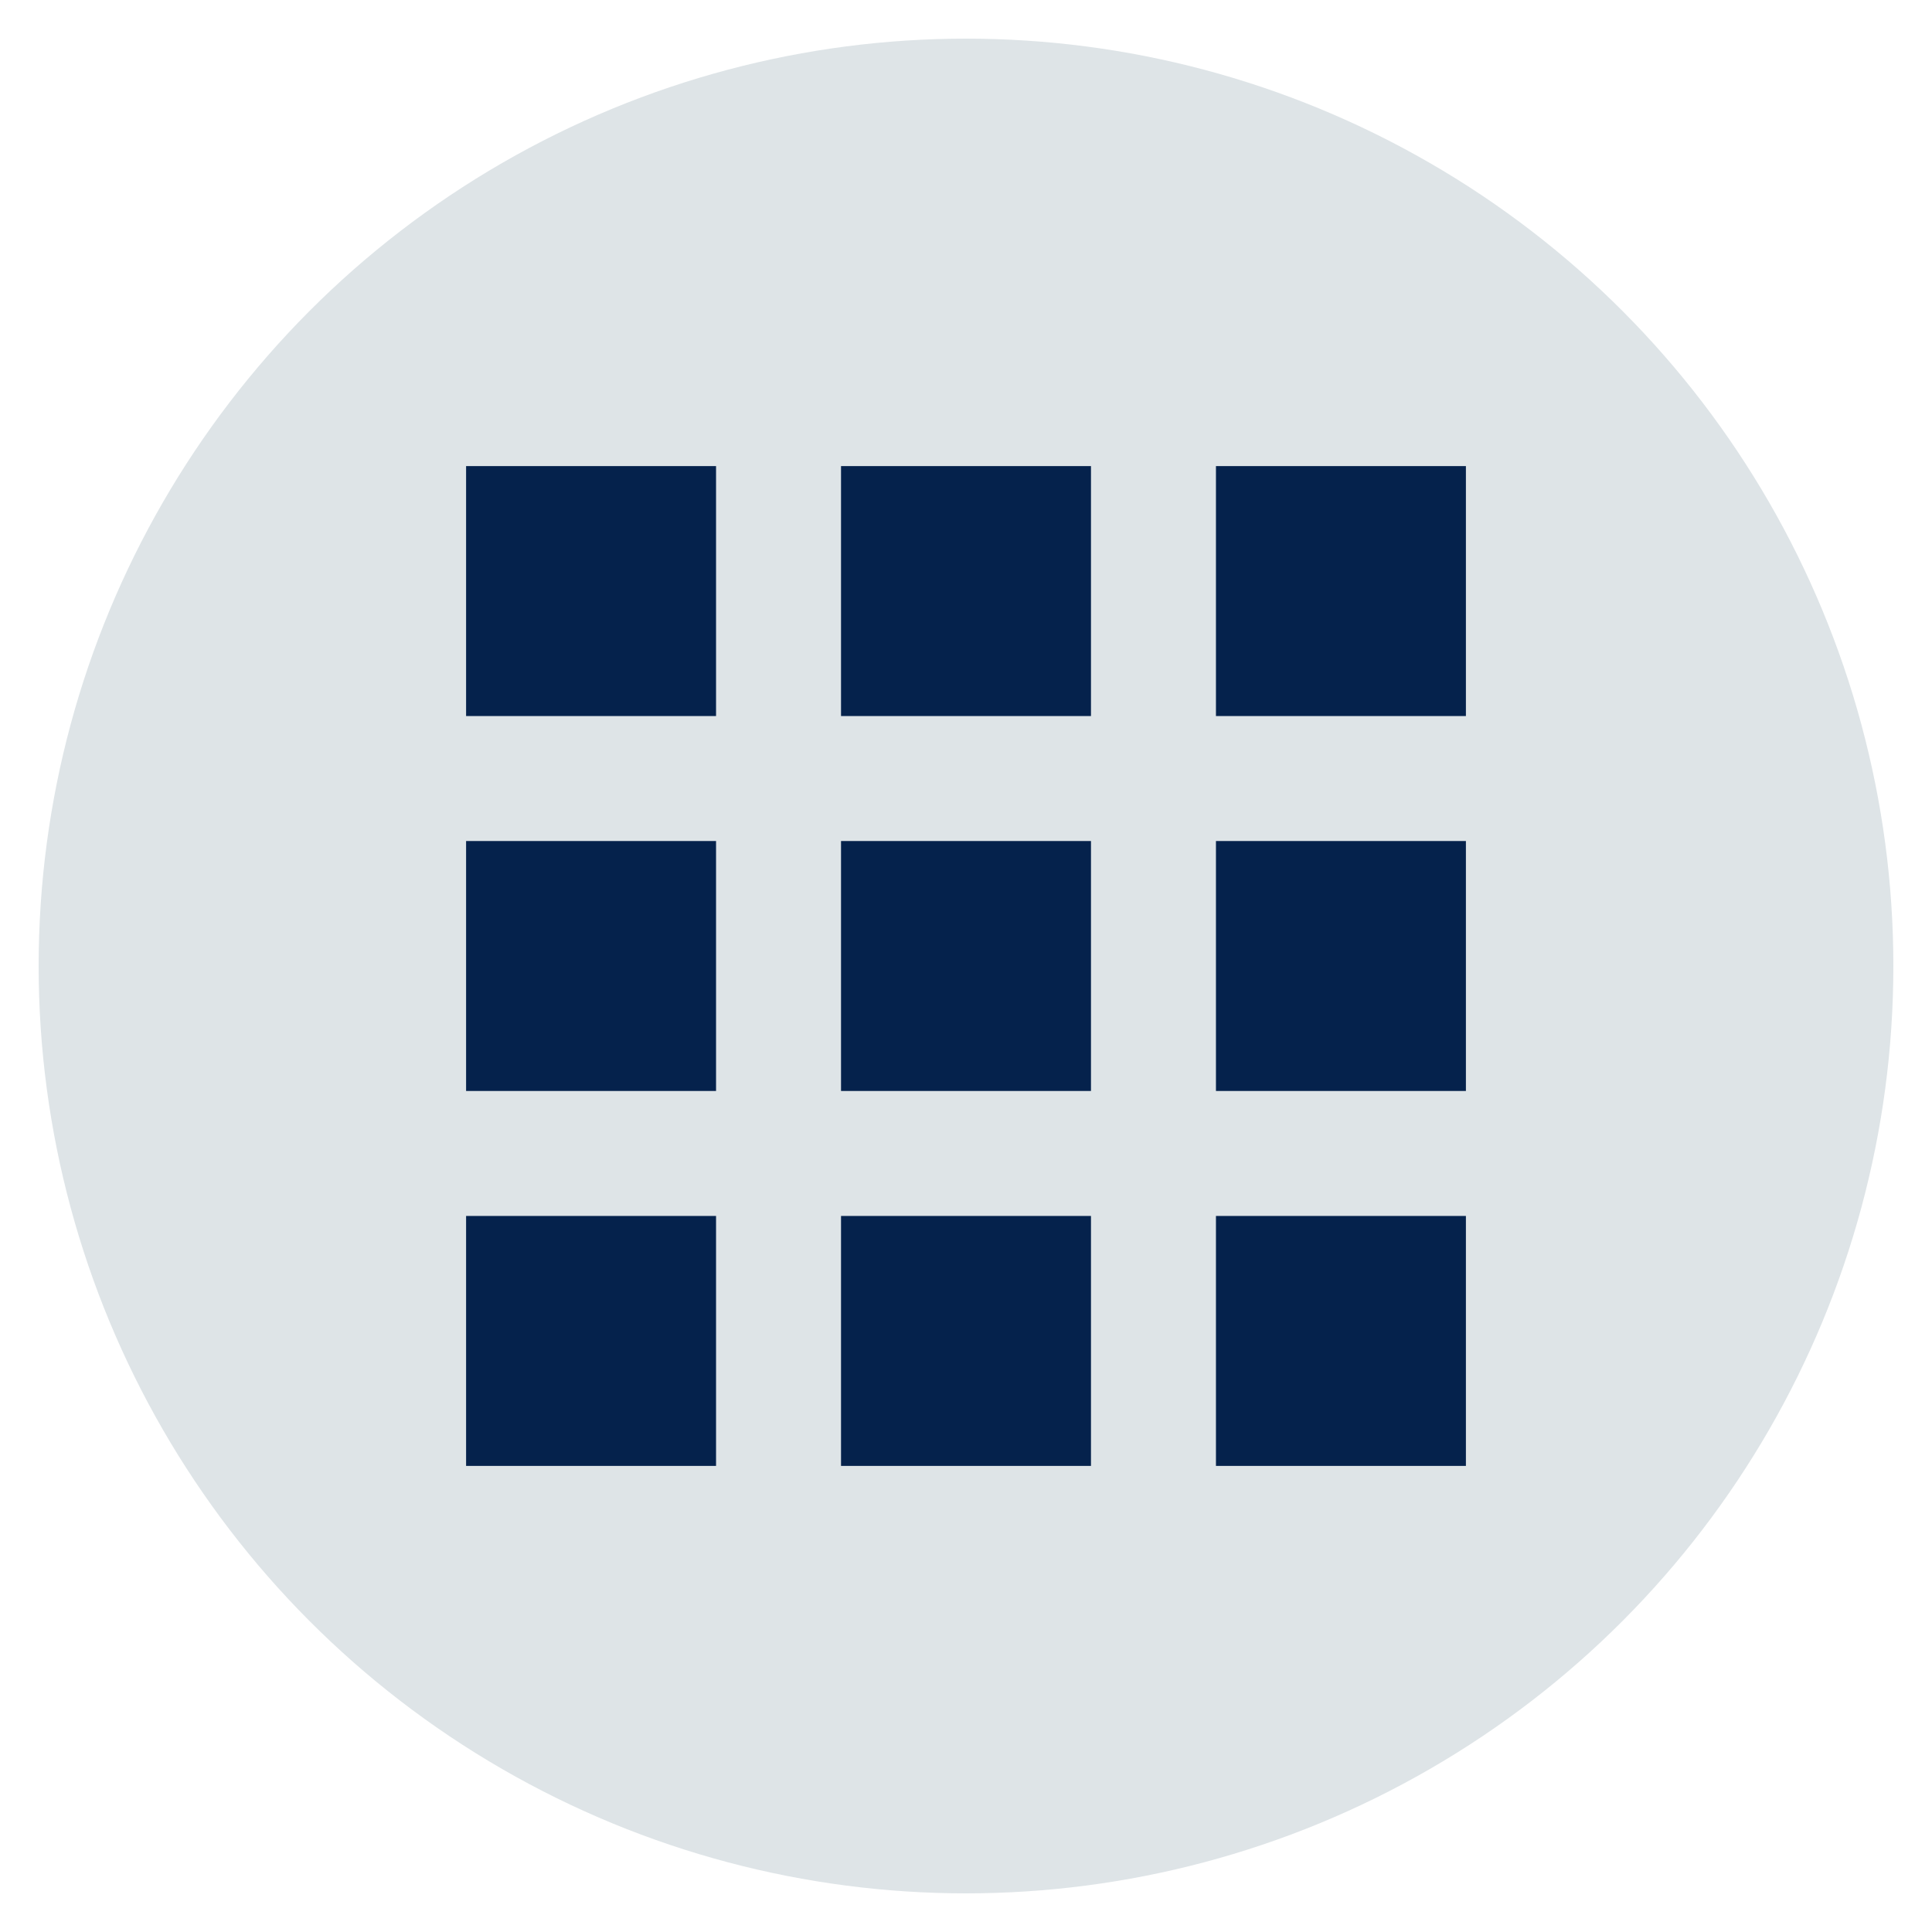
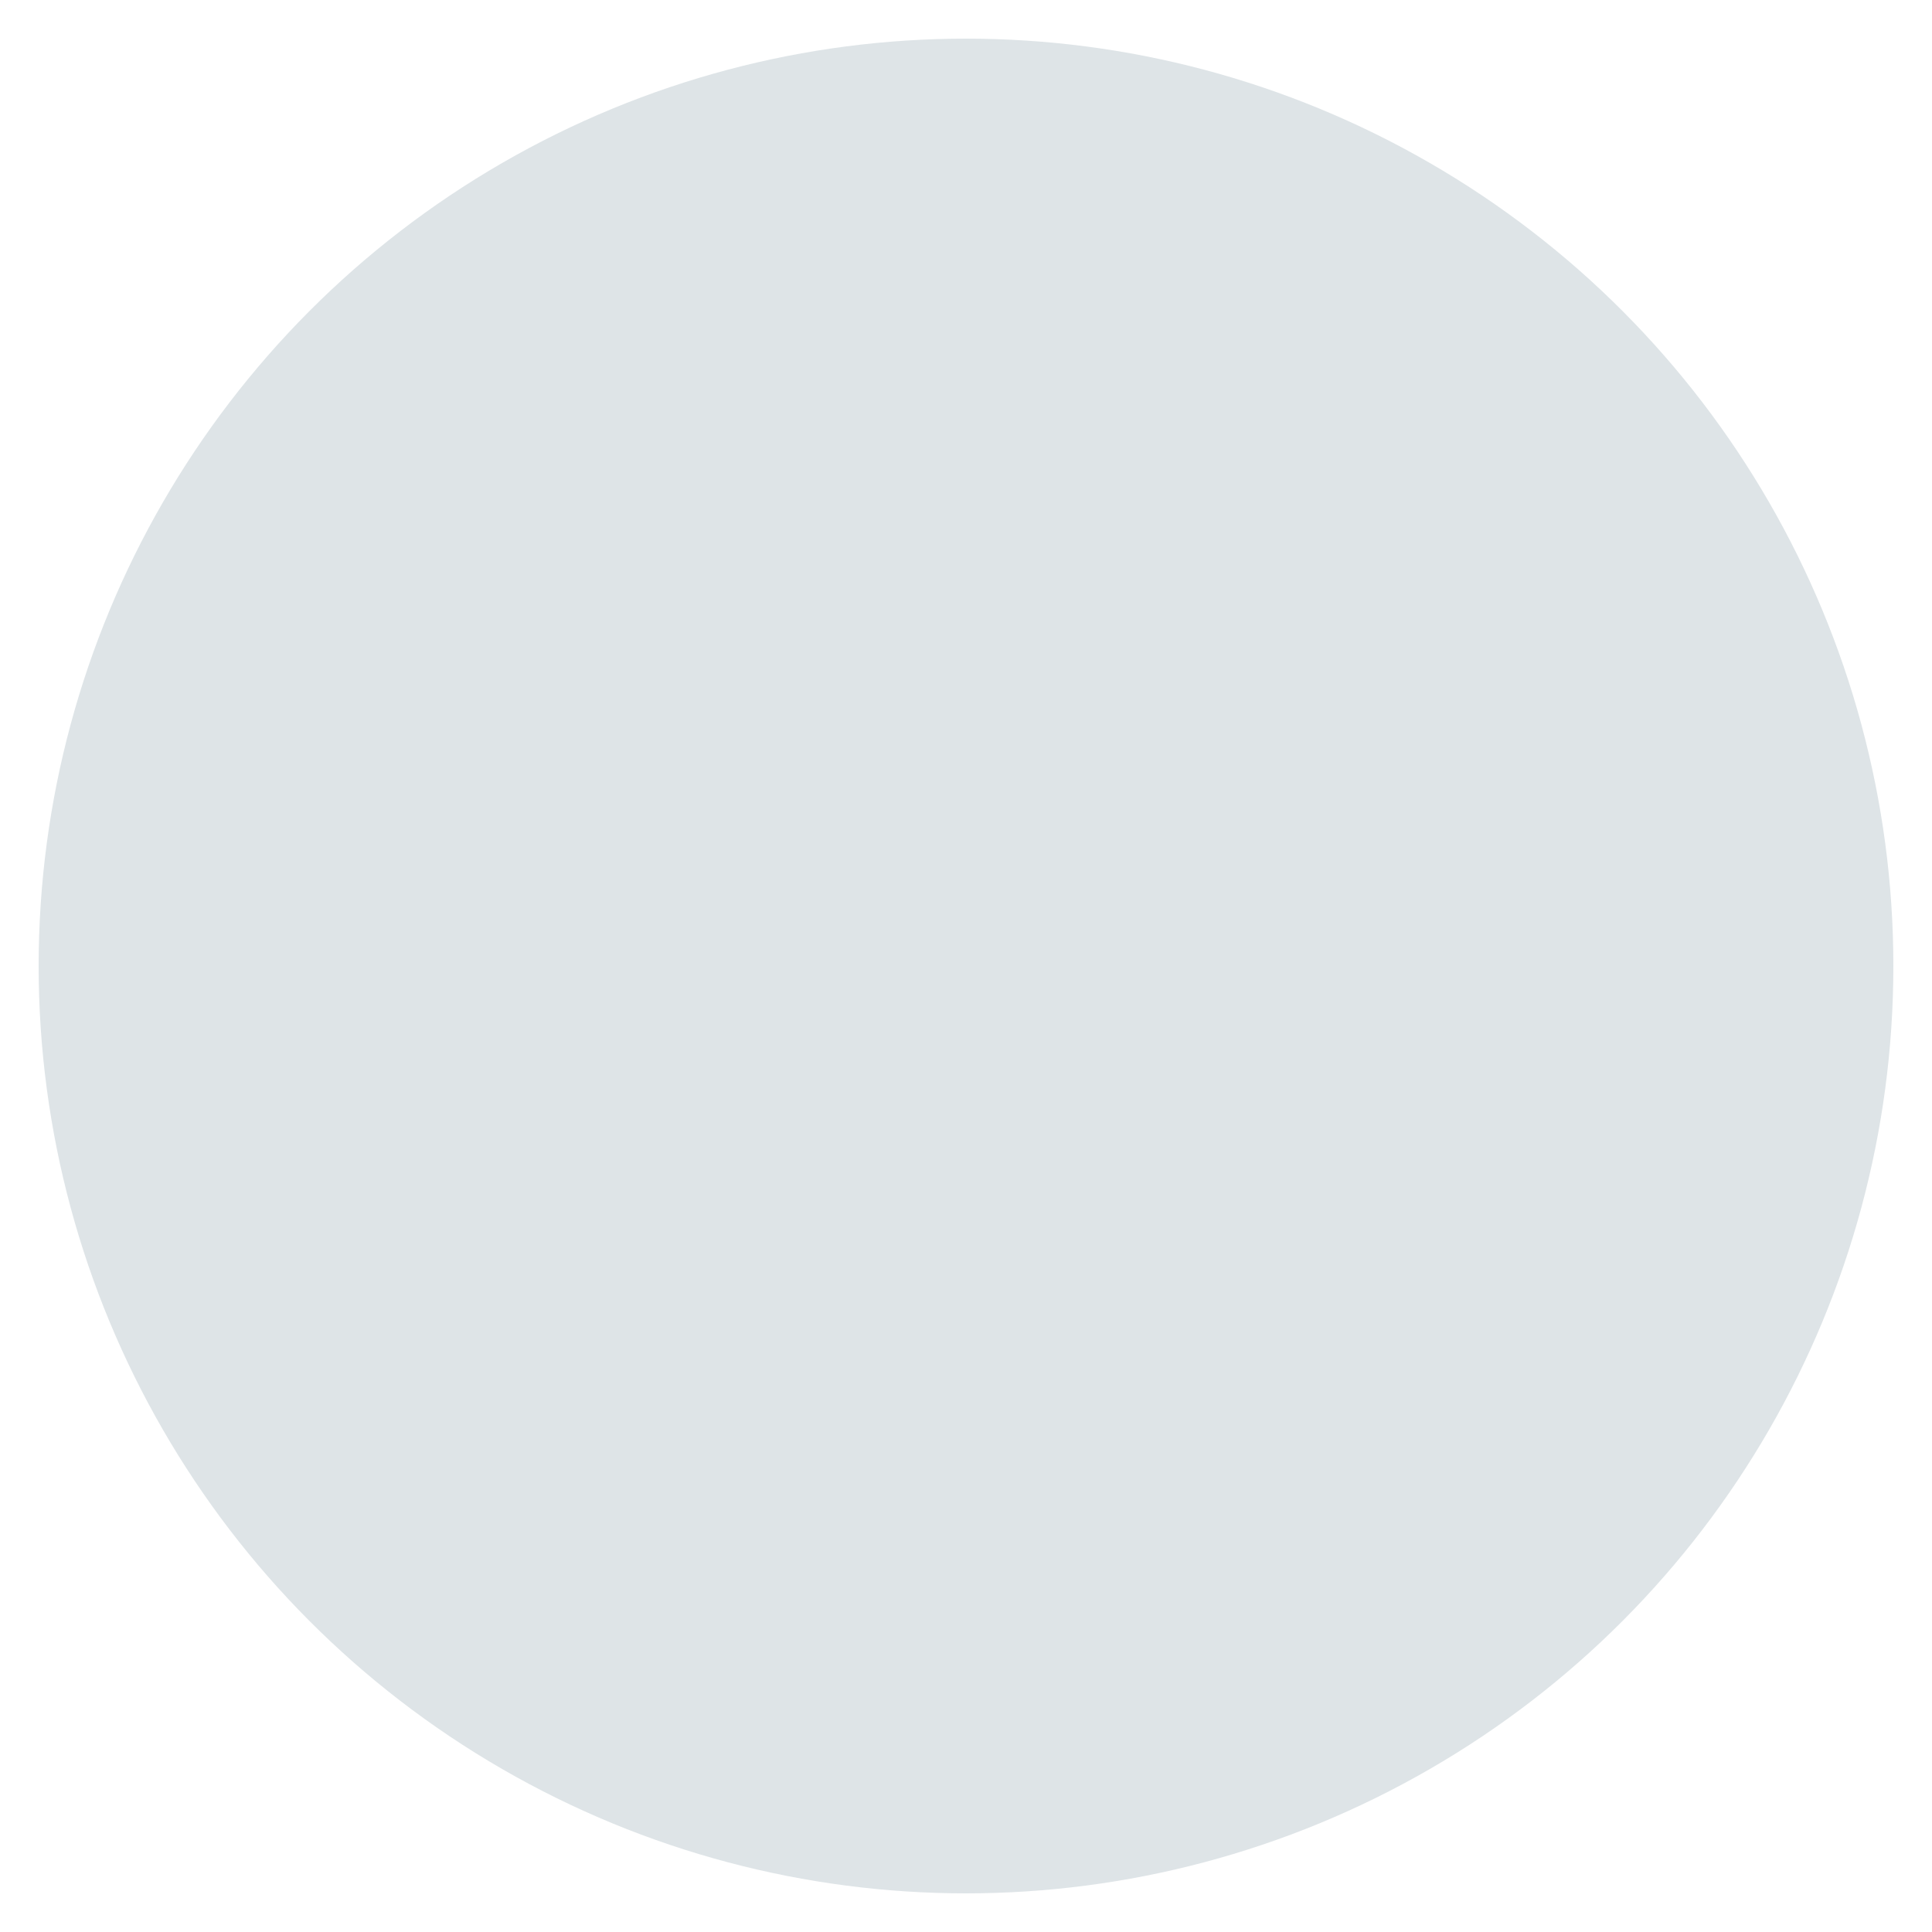
<svg xmlns="http://www.w3.org/2000/svg" width="100" height="100" viewBox="0 0 100 100">
  <circle stroke="none" fill="#dee4e7" r="48%" cx="50%" cy="50%" />
  <g transform="translate(50 50) scale(0.69 0.69) rotate(0) translate(-50 -50)" style="fill:#05224c">
    <svg fill="#05224c" version="1.1" x="0px" y="0px" viewBox="0 0 16 16" style="enable-background:new 0 0 16 16;" xml:space="preserve">
-       <path d="M5,5H2V2h3V5z M9.5,2h-3v3h3V2z M14,2h-3v3h3V2z M5,11H2v3h3V11z M9.5,11h-3v3h3V11z M14,11h-3v3h3V11z M5,6.5H2v3h3V6.5z   M9.5,6.5h-3v3h3V6.5z M14,6.5h-3v3h3V6.5z" />
-     </svg>
+       </svg>
  </g>
</svg>